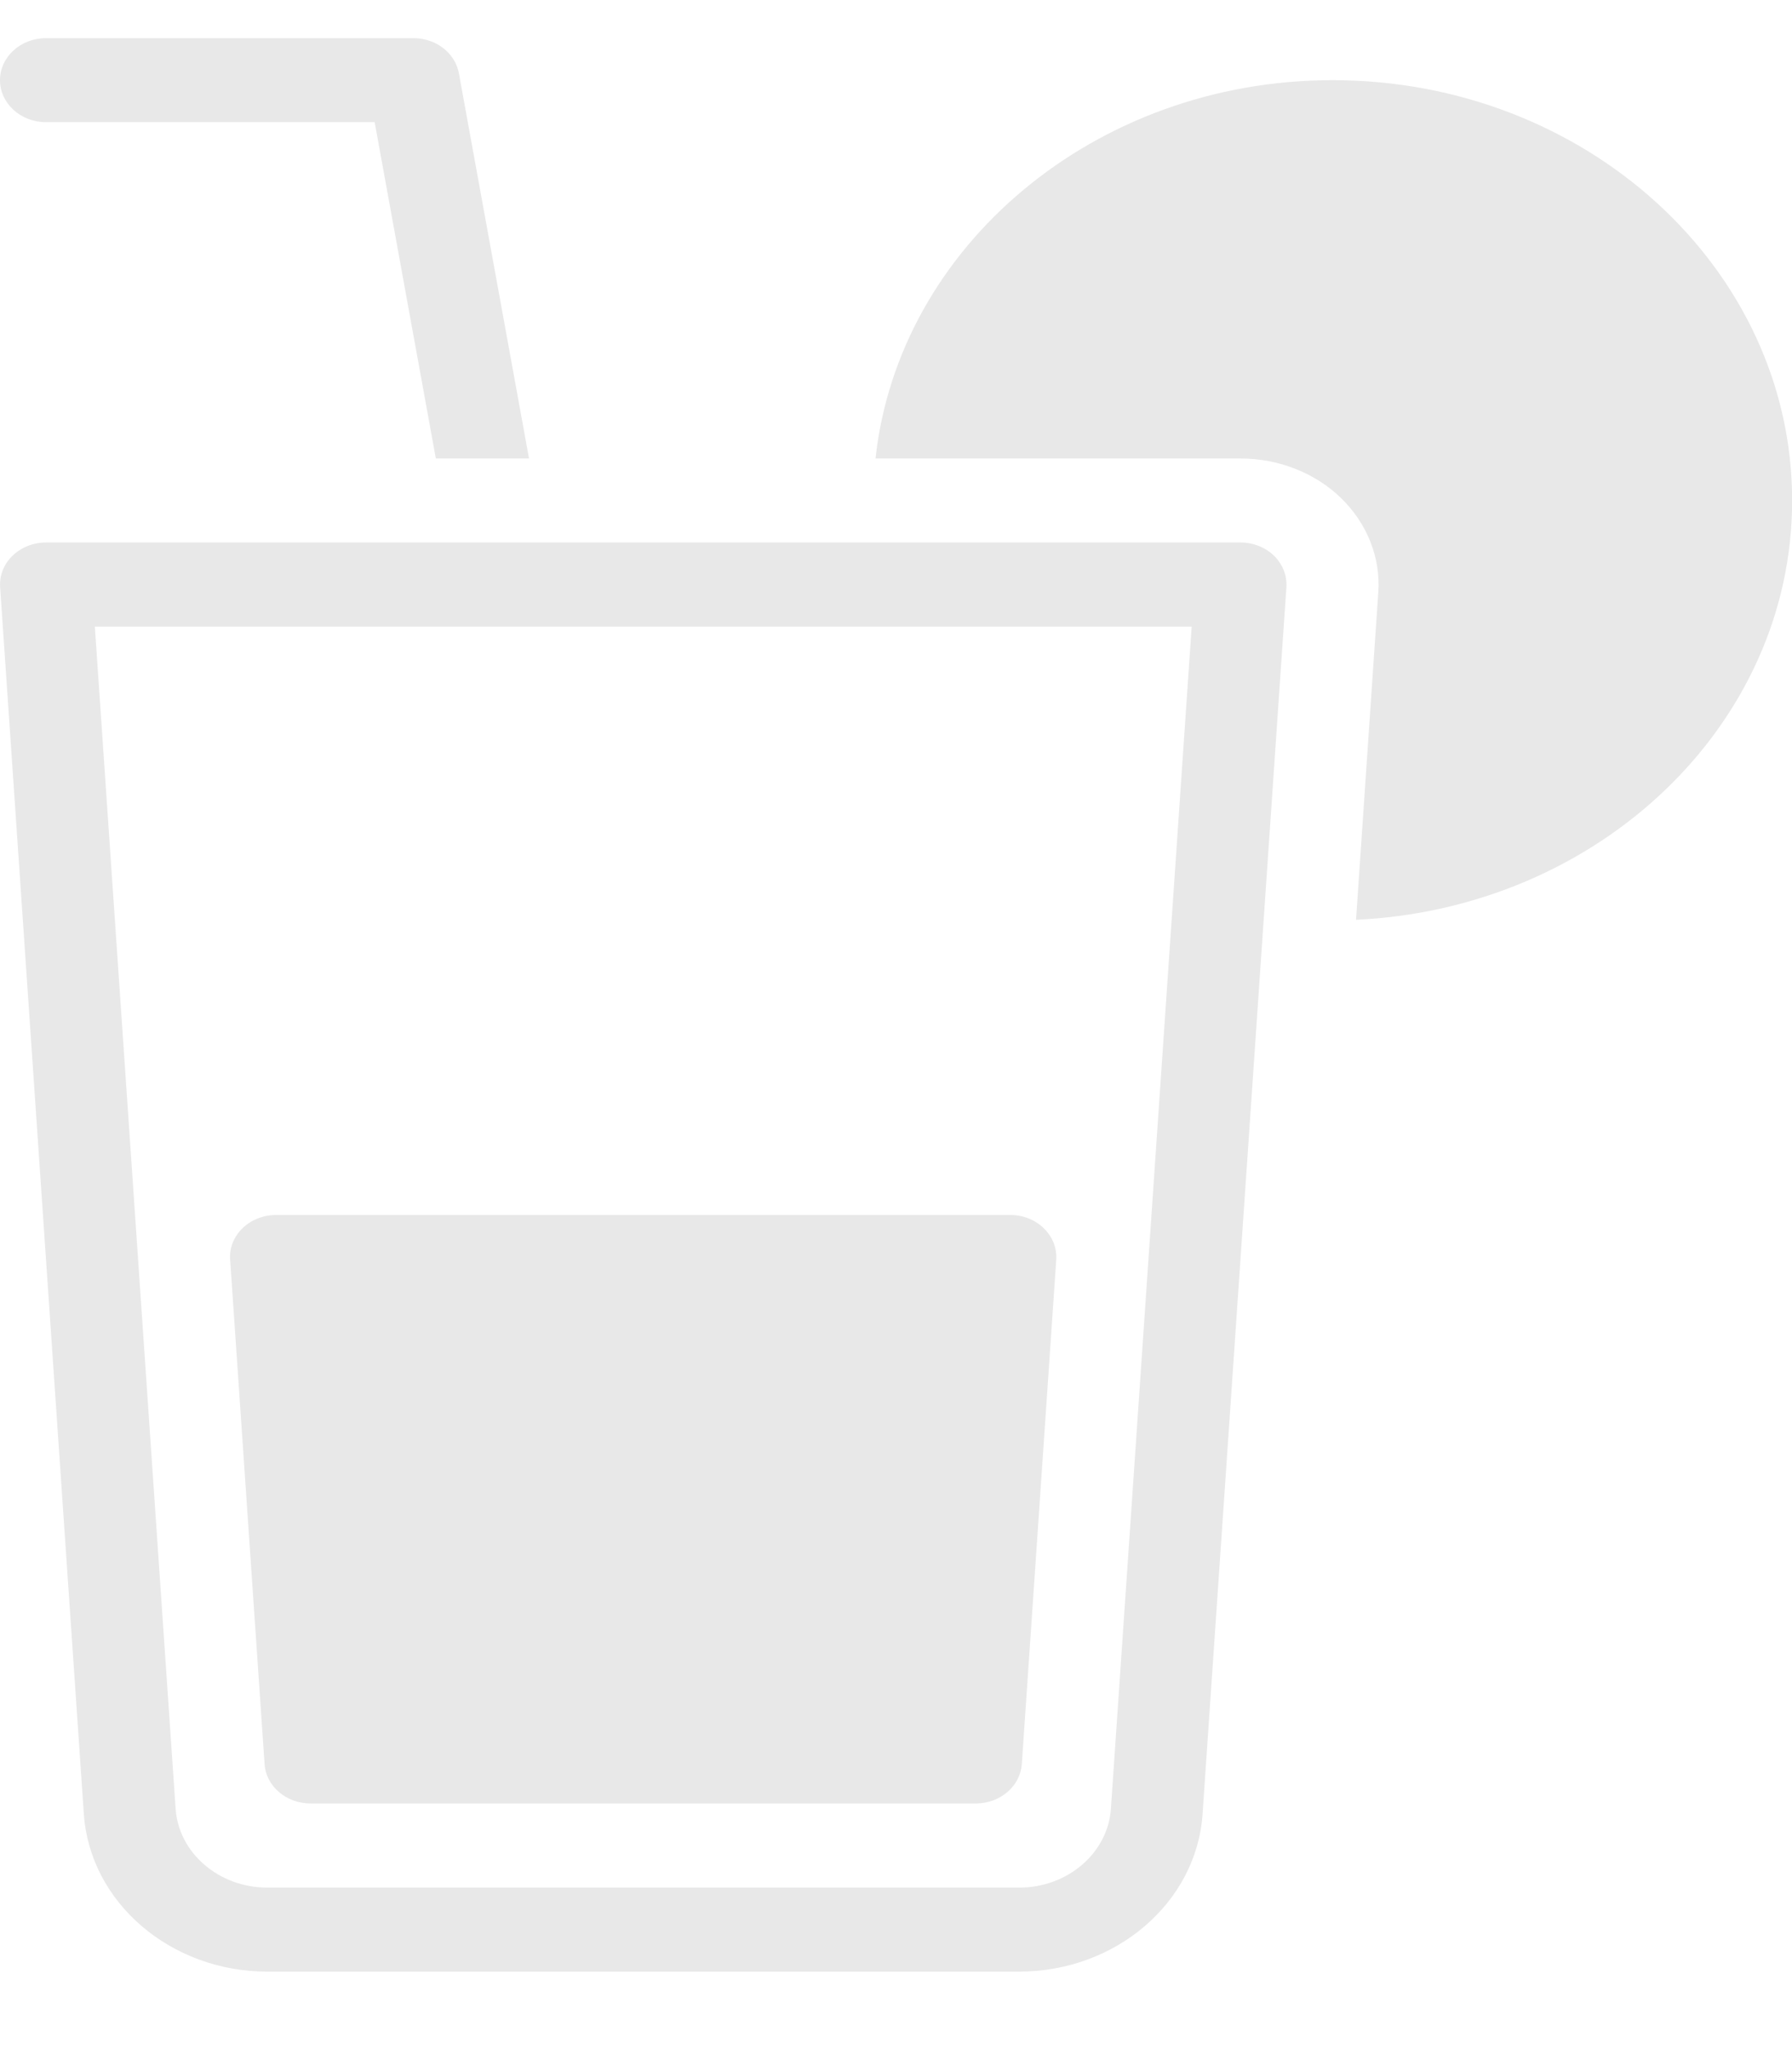
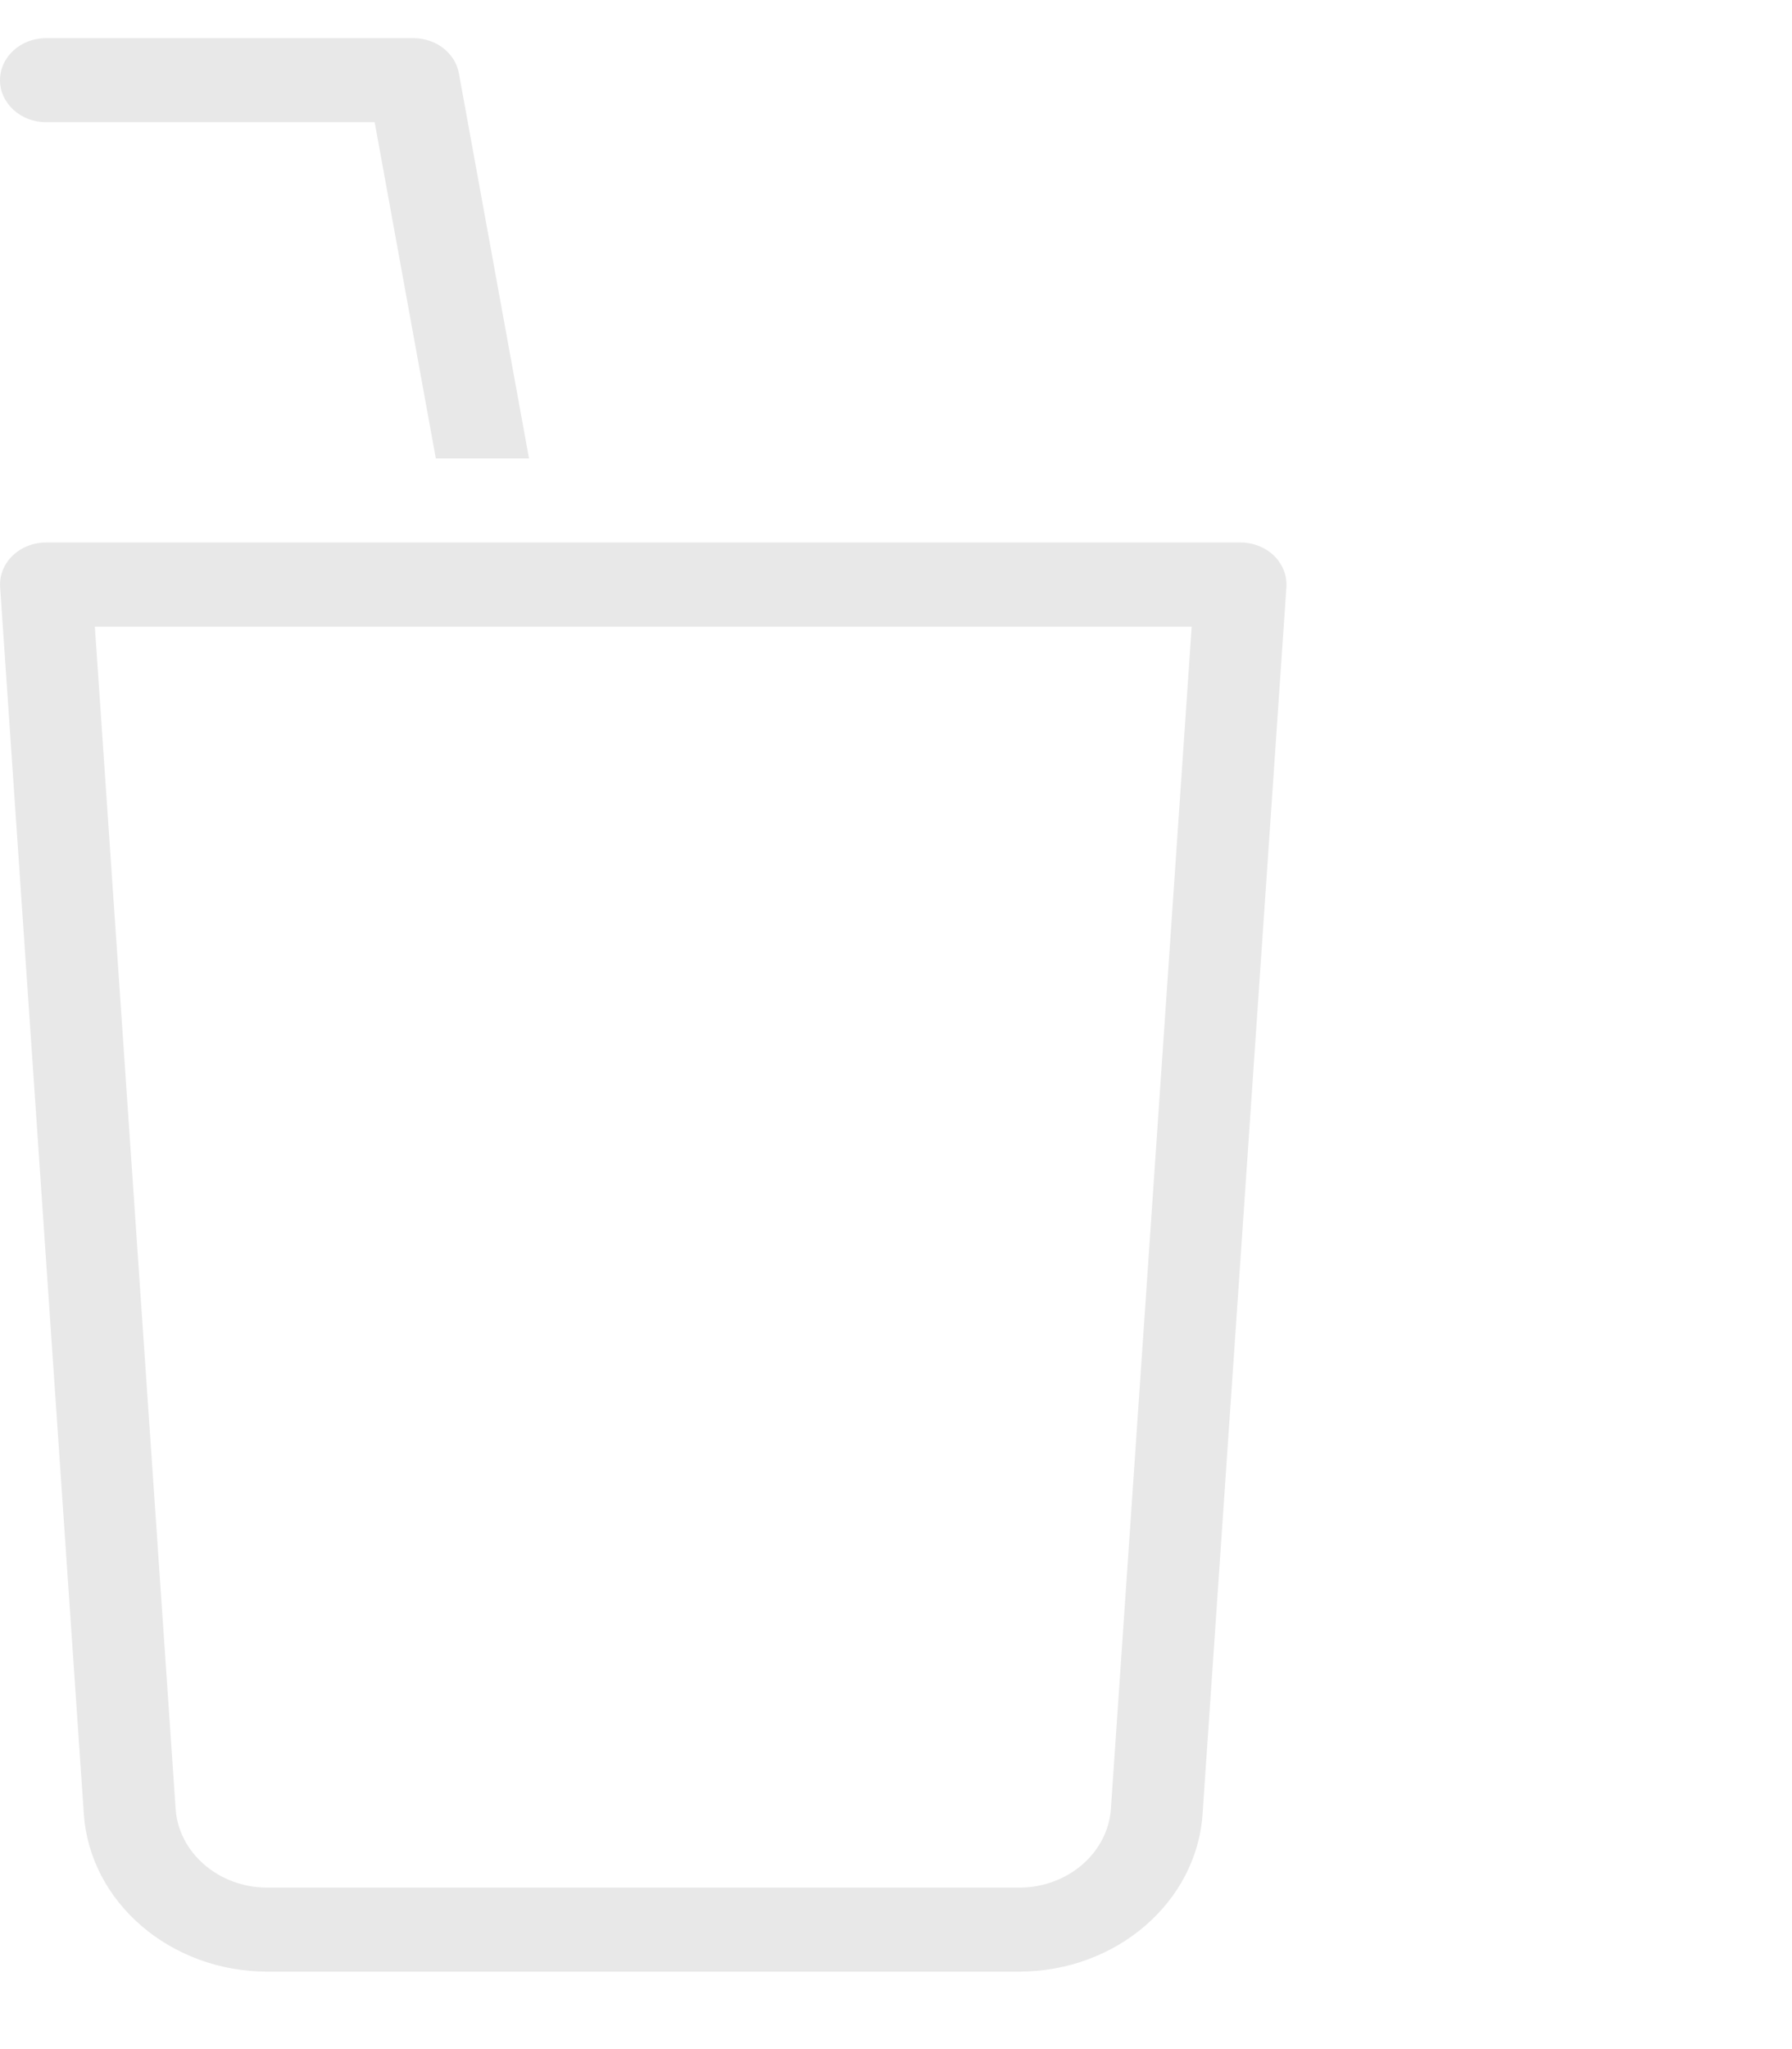
<svg xmlns="http://www.w3.org/2000/svg" width="14" height="16" viewBox="0 0 14 16" fill="none">
  <g id="Group">
-     <path id="Vector" d="M10.411 0.626C8.553 0.626 7.02 1.924 6.84 3.58H9.693C9.989 3.58 10.276 3.693 10.478 3.89C10.681 4.088 10.787 4.355 10.768 4.625L10.594 7.182C12.488 7.094 14.001 5.662 14.001 3.908C14.001 2.098 12.391 0.626 10.411 0.626Z" fill="#E8E8E8" />
    <path id="Vector_2" d="M9.692 4.236H0.359C0.26 4.236 0.165 4.274 0.097 4.34C0.029 4.406 -0.005 4.495 0.001 4.585L0.655 14.165C0.703 14.855 1.332 15.395 2.088 15.395H7.962C8.719 15.395 9.348 14.855 9.395 14.165L10.05 4.585C10.056 4.495 10.021 4.406 9.954 4.34C9.886 4.274 9.791 4.236 9.692 4.236ZM8.679 14.123C8.656 14.468 8.341 14.739 7.963 14.739H2.088C1.71 14.739 1.395 14.468 1.372 14.123L0.741 4.893H9.31L8.679 14.123Z" fill="#E8E8E8" />
-     <path id="Vector_3" d="M2.425 14.082H7.624C7.814 14.082 7.971 13.947 7.983 13.774L8.252 9.836C8.258 9.746 8.223 9.657 8.155 9.591C8.088 9.525 7.993 9.487 7.894 9.487H2.156C2.057 9.487 1.962 9.525 1.894 9.591C1.826 9.657 1.791 9.746 1.798 9.836L2.067 13.774C2.078 13.947 2.236 14.082 2.425 14.082Z" fill="#E8E8E8" />
    <path id="Vector_4" d="M0.359 0.954H2.927L3.405 3.58H4.133L3.585 0.572C3.556 0.414 3.406 0.298 3.231 0.298H0.359C0.161 0.298 0 0.445 0 0.626C0 0.807 0.161 0.954 0.359 0.954Z" fill="#E8E8E8" />
  </g>
</svg>